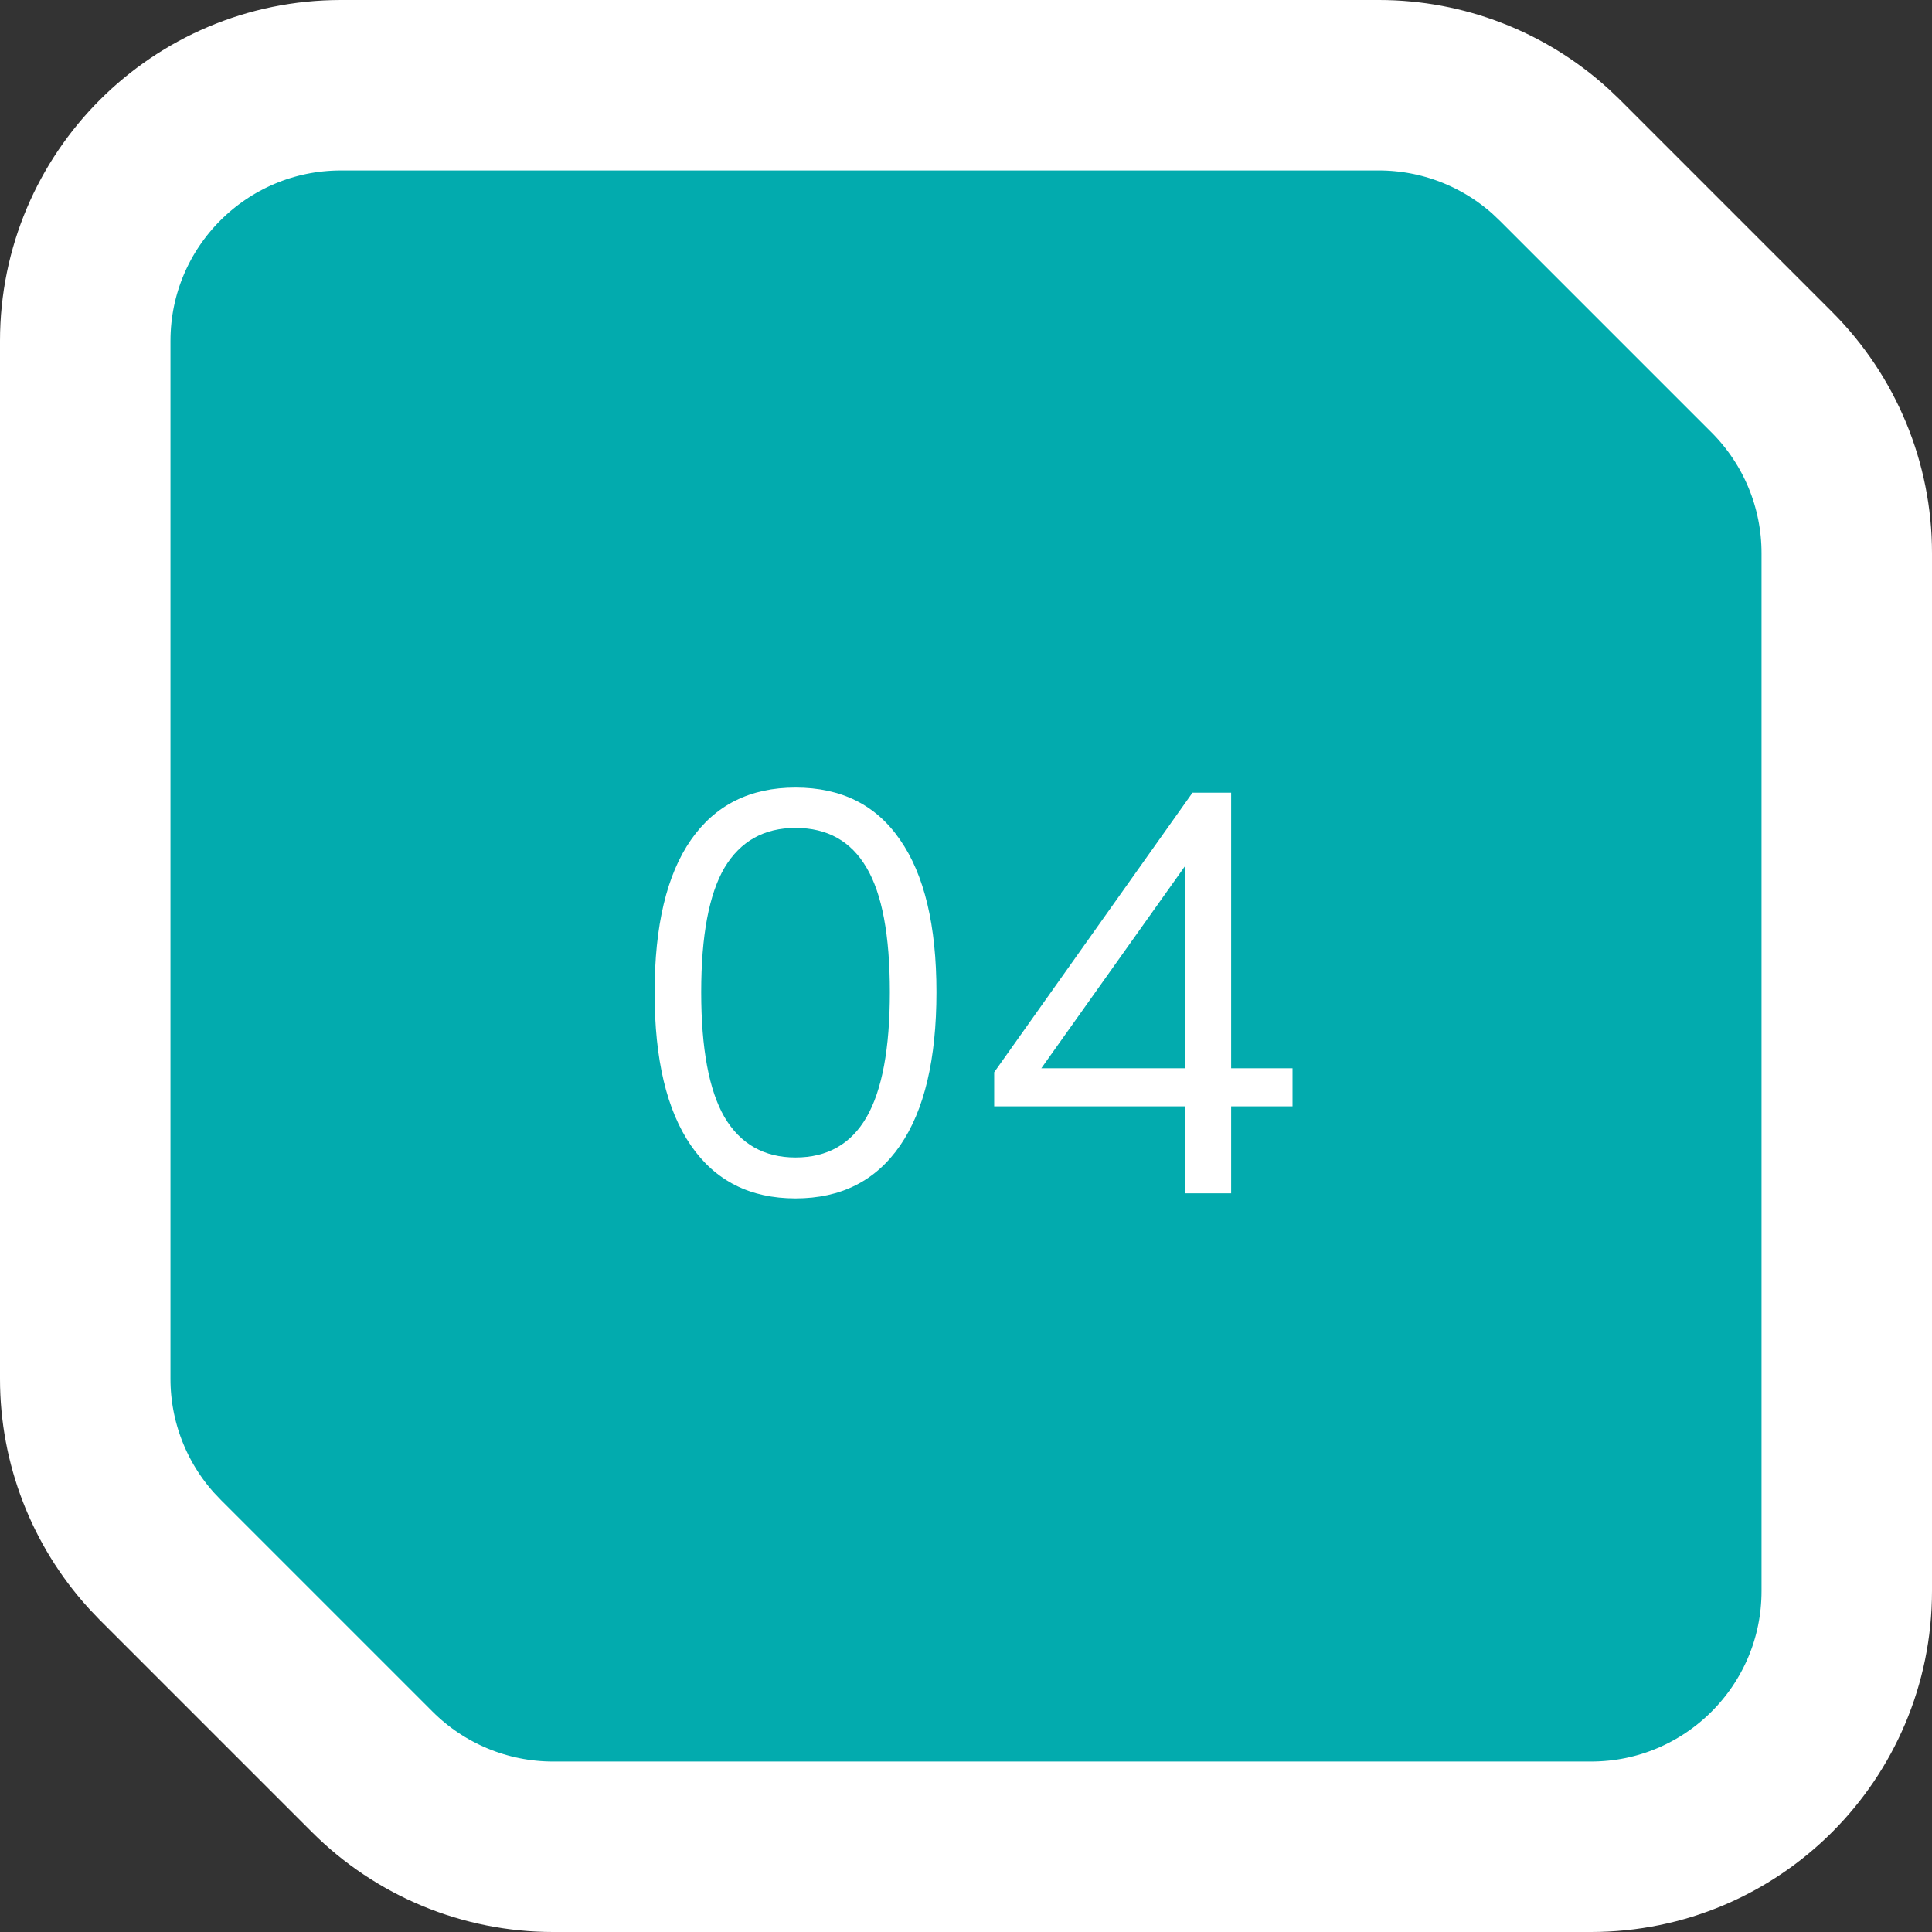
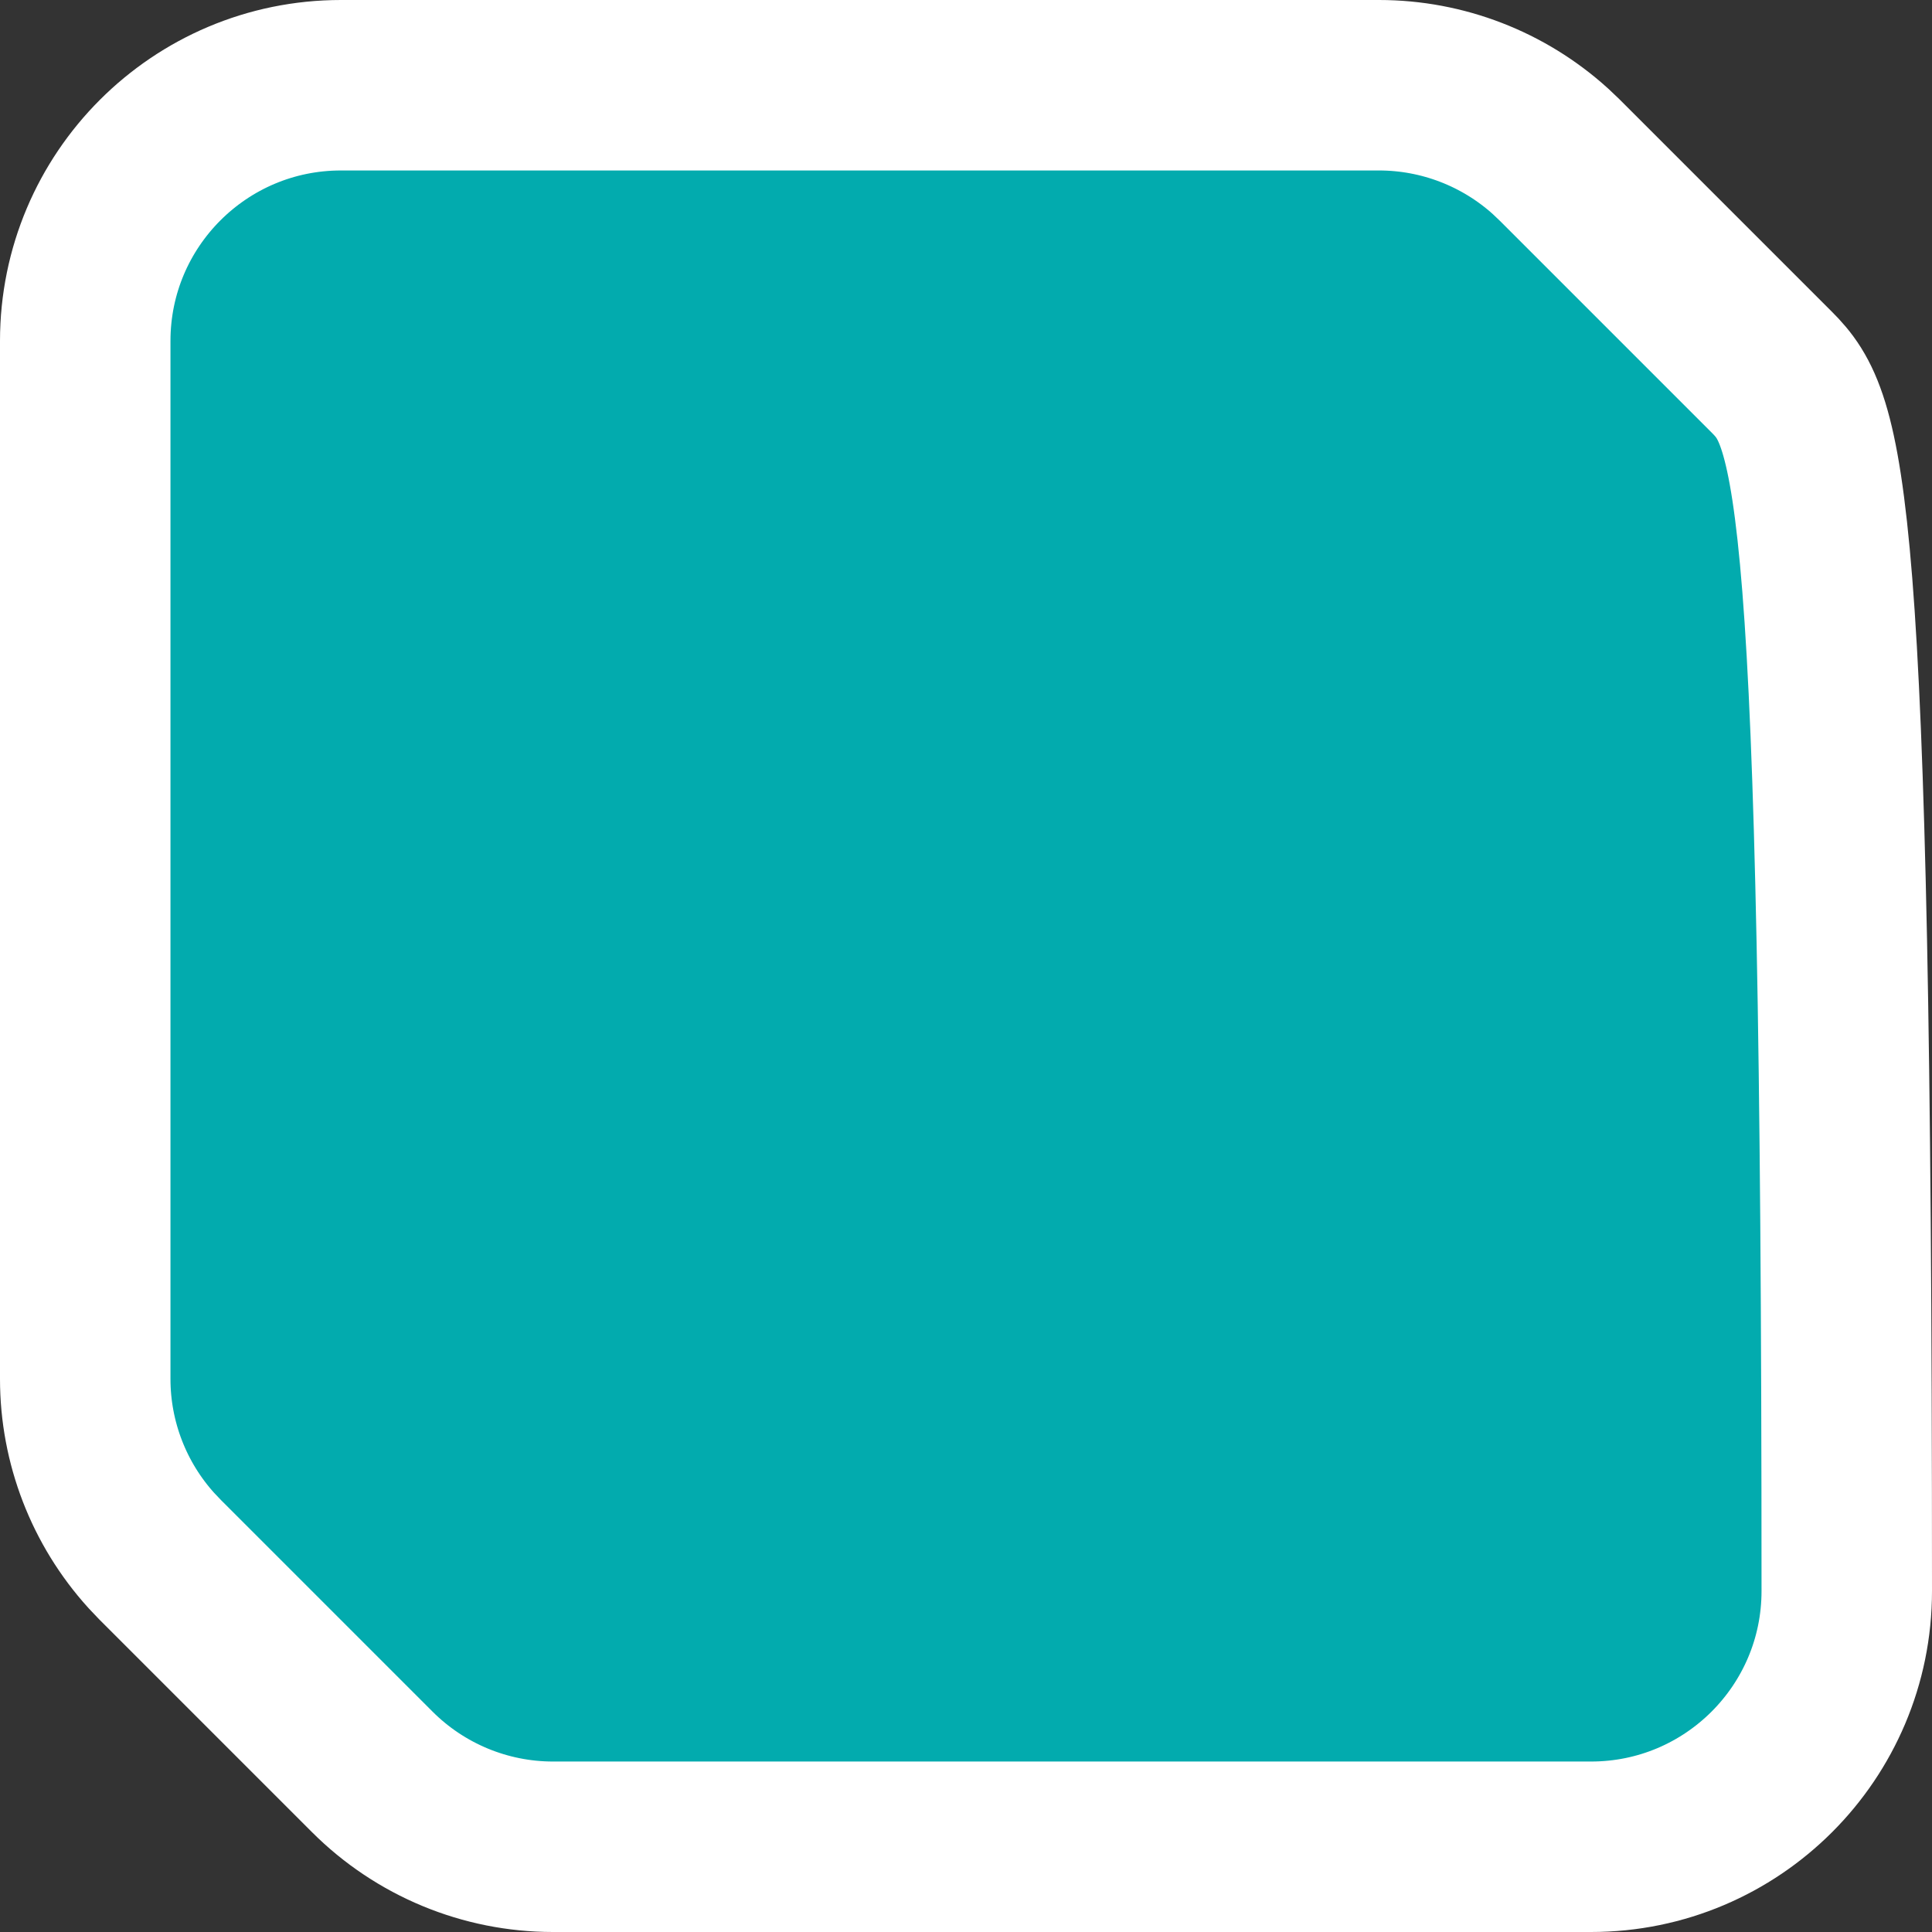
<svg xmlns="http://www.w3.org/2000/svg" width="34" height="34" viewBox="0 0 34 34" fill="none">
  <rect x="0" y="0" width="34" height="34" fill="#333333" stroke="none" />
-   <path d="M6 1.5C3.515 1.5 1.5 3.515 1.5 6V24.268C1.5 25.386 1.917 26.462 2.664 27.287L2.818 27.449L6.551 31.182C7.395 32.026 8.539 32.5 9.732 32.5H28C30.485 32.5 32.5 30.485 32.5 28V9.732C32.5 8.539 32.026 7.395 31.182 6.551L27.449 2.818L27.287 2.664C26.462 1.917 25.386 1.5 24.268 1.5H6Z" fill="#02ABAE" stroke="white" stroke-width="3" />
-   <path d="M14 21.09C13.2 21.09 12.587 20.78 12.16 20.16C11.733 19.54 11.52 18.643 11.52 17.47C11.52 16.29 11.733 15.393 12.16 14.78C12.587 14.167 13.2 13.86 14 13.86C14.807 13.86 15.42 14.167 15.84 14.78C16.267 15.393 16.48 16.287 16.48 17.46C16.48 18.64 16.267 19.54 15.84 20.16C15.413 20.78 14.8 21.09 14 21.09ZM14 20.37C14.56 20.37 14.977 20.133 15.25 19.66C15.523 19.187 15.66 18.453 15.66 17.46C15.66 16.46 15.523 15.73 15.25 15.27C14.977 14.803 14.56 14.57 14 14.57C13.447 14.57 13.03 14.803 12.75 15.27C12.477 15.737 12.34 16.467 12.34 17.46C12.34 18.453 12.477 19.187 12.75 19.66C13.03 20.133 13.447 20.37 14 20.37ZM20.856 21V19.47H17.496V18.87L20.986 13.95H21.666V18.8H22.746V19.47H21.666V21H20.856ZM20.856 18.8V14.93H21.076L18.176 19.01V18.8H20.856Z" fill="white" />
+   <path d="M6 1.5C3.515 1.5 1.5 3.515 1.5 6V24.268C1.5 25.386 1.917 26.462 2.664 27.287L2.818 27.449L6.551 31.182C7.395 32.026 8.539 32.5 9.732 32.5H28C30.485 32.5 32.5 30.485 32.5 28C32.5 8.539 32.026 7.395 31.182 6.551L27.449 2.818L27.287 2.664C26.462 1.917 25.386 1.5 24.268 1.5H6Z" fill="#02ABAE" stroke="white" stroke-width="3" />
</svg>